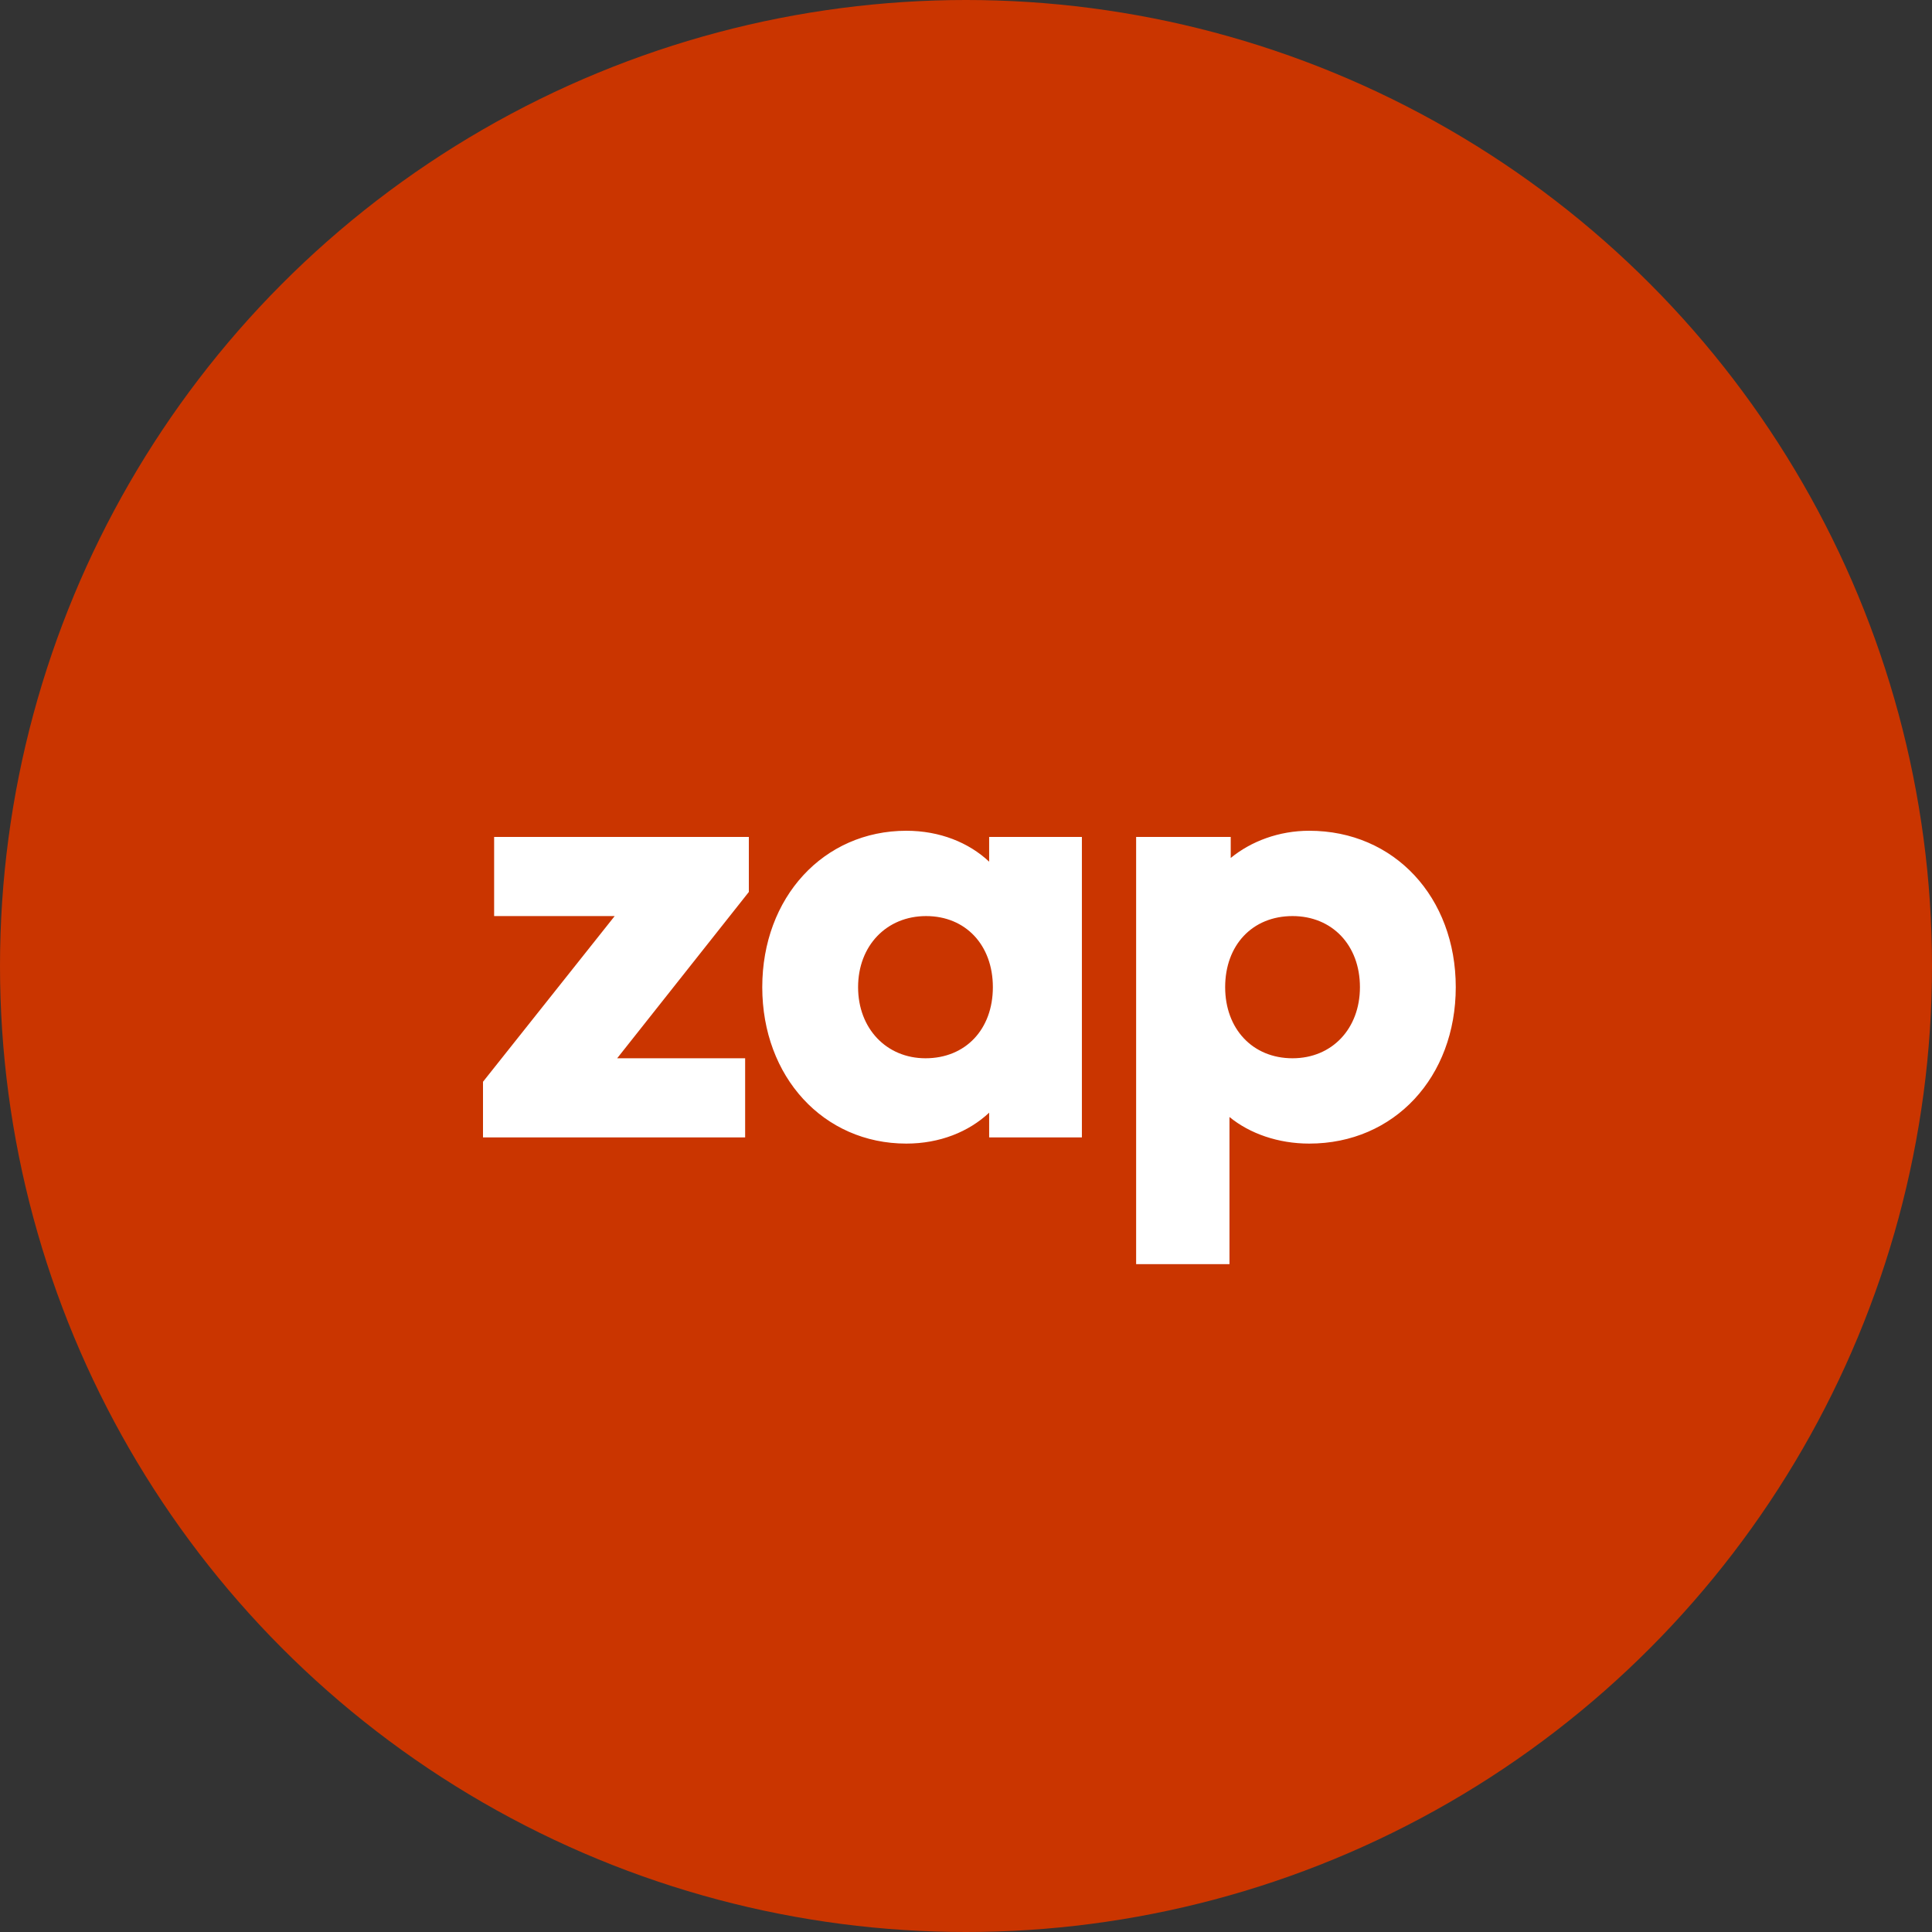
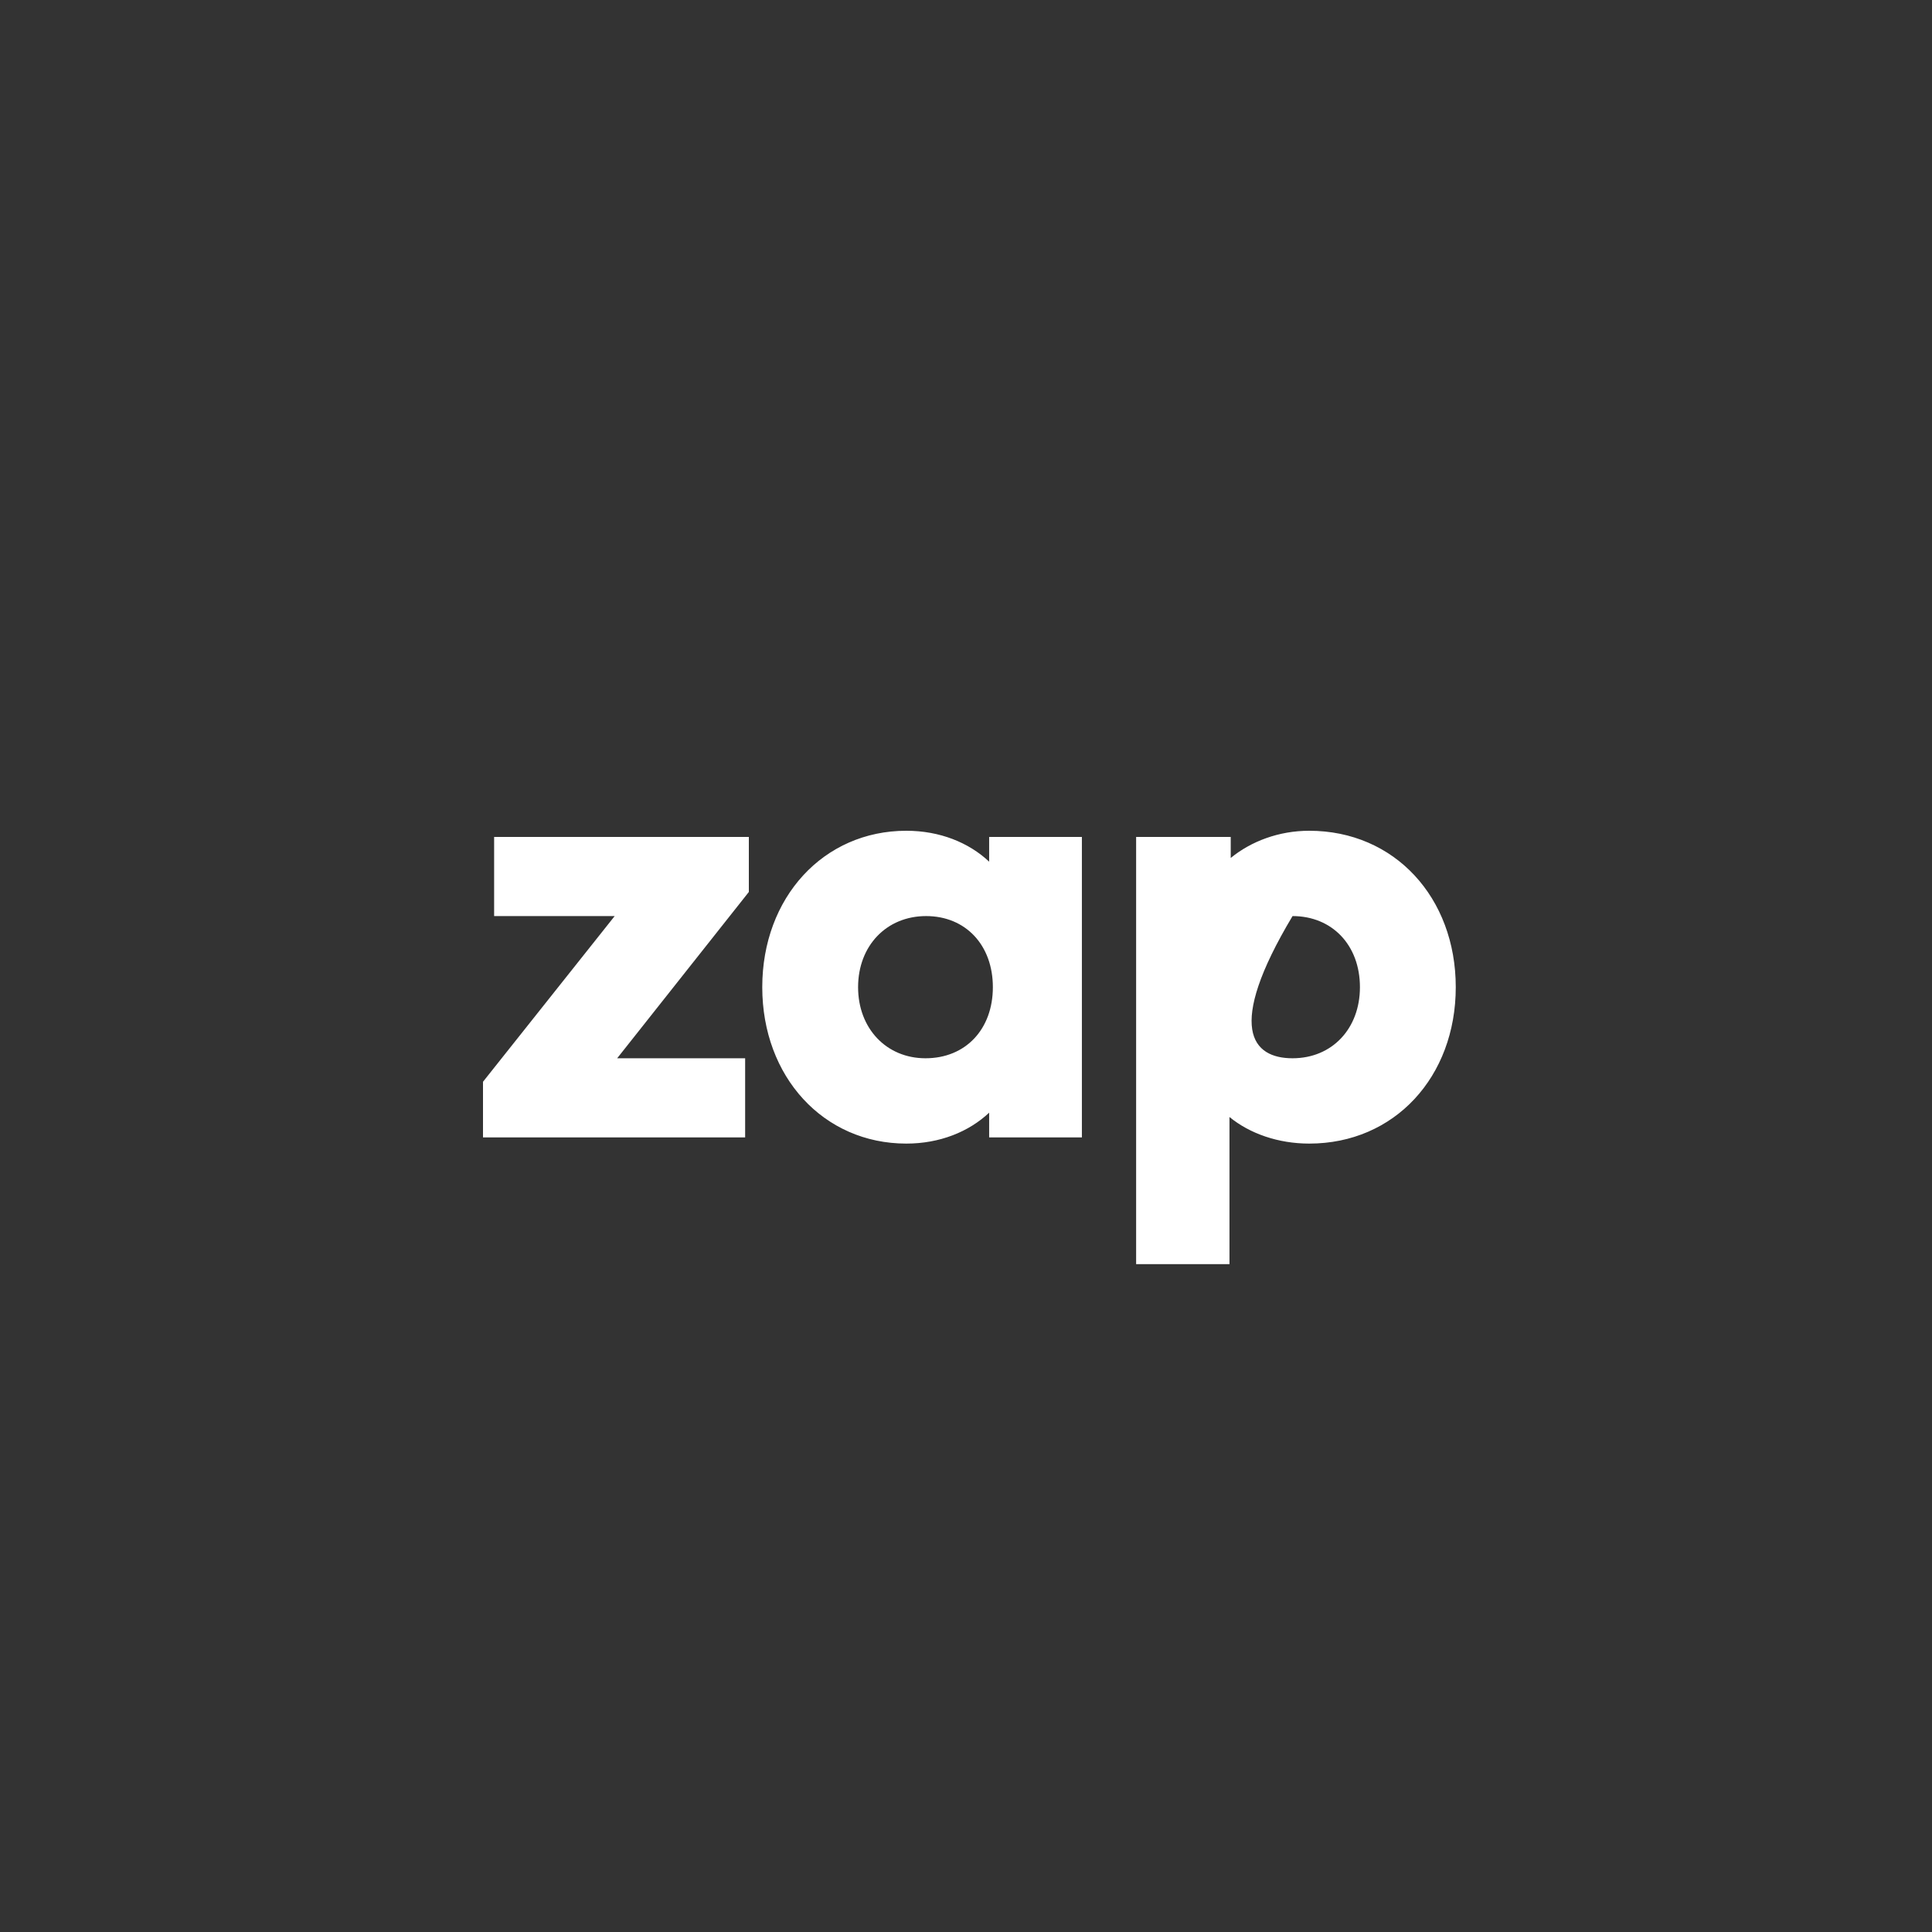
<svg xmlns="http://www.w3.org/2000/svg" width="200" height="200" viewBox="0 0 200 200" fill="none">
  <rect x="0" y="0" width="200" height="200" fill="#333333" stroke="none" />
-   <circle cx="100" cy="100" r="100" fill="#CA3500" />
-   <path d="M135.532 86C144.364 86 150.7 92.912 150.7 102.192C150.7 111.472 144.364 118.384 135.532 118.384C132.332 118.384 129.387 117.36 127.275 115.632V130.864H117.612V86.641H127.404V88.816C129.516 87.088 132.396 86 135.532 86ZM93.821 86C97.277 86 100.285 87.216 102.397 89.2V86.641H111.997V117.744H102.397V115.185C100.285 117.168 97.277 118.384 93.821 118.384C85.245 118.384 78.909 111.472 78.909 102.192C78.909 92.912 85.245 86 93.821 86ZM77.52 92.336L63.889 109.552H77.137V117.744H50V111.984L63.632 94.832H51.152V86.641H77.52V92.336ZM95.869 94.832C91.773 94.832 88.829 97.904 88.829 102.192C88.829 106.48 91.774 109.552 95.806 109.552C99.965 109.552 102.781 106.544 102.781 102.192C102.781 97.84 99.965 94.832 95.869 94.832ZM133.804 94.832C129.644 94.832 126.828 97.84 126.828 102.192C126.828 106.48 129.644 109.552 133.804 109.552C137.9 109.552 140.78 106.48 140.78 102.192C140.78 97.84 137.9 94.832 133.804 94.832Z" fill="white" />
+   <path d="M135.532 86C144.364 86 150.7 92.912 150.7 102.192C150.7 111.472 144.364 118.384 135.532 118.384C132.332 118.384 129.387 117.36 127.275 115.632V130.864H117.612V86.641H127.404V88.816C129.516 87.088 132.396 86 135.532 86ZM93.821 86C97.277 86 100.285 87.216 102.397 89.2V86.641H111.997V117.744H102.397V115.185C100.285 117.168 97.277 118.384 93.821 118.384C85.245 118.384 78.909 111.472 78.909 102.192C78.909 92.912 85.245 86 93.821 86ZM77.52 92.336L63.889 109.552H77.137V117.744H50V111.984L63.632 94.832H51.152V86.641H77.52V92.336ZM95.869 94.832C91.773 94.832 88.829 97.904 88.829 102.192C88.829 106.48 91.774 109.552 95.806 109.552C99.965 109.552 102.781 106.544 102.781 102.192C102.781 97.84 99.965 94.832 95.869 94.832ZM133.804 94.832C126.828 106.48 129.644 109.552 133.804 109.552C137.9 109.552 140.78 106.48 140.78 102.192C140.78 97.84 137.9 94.832 133.804 94.832Z" fill="white" />
</svg>